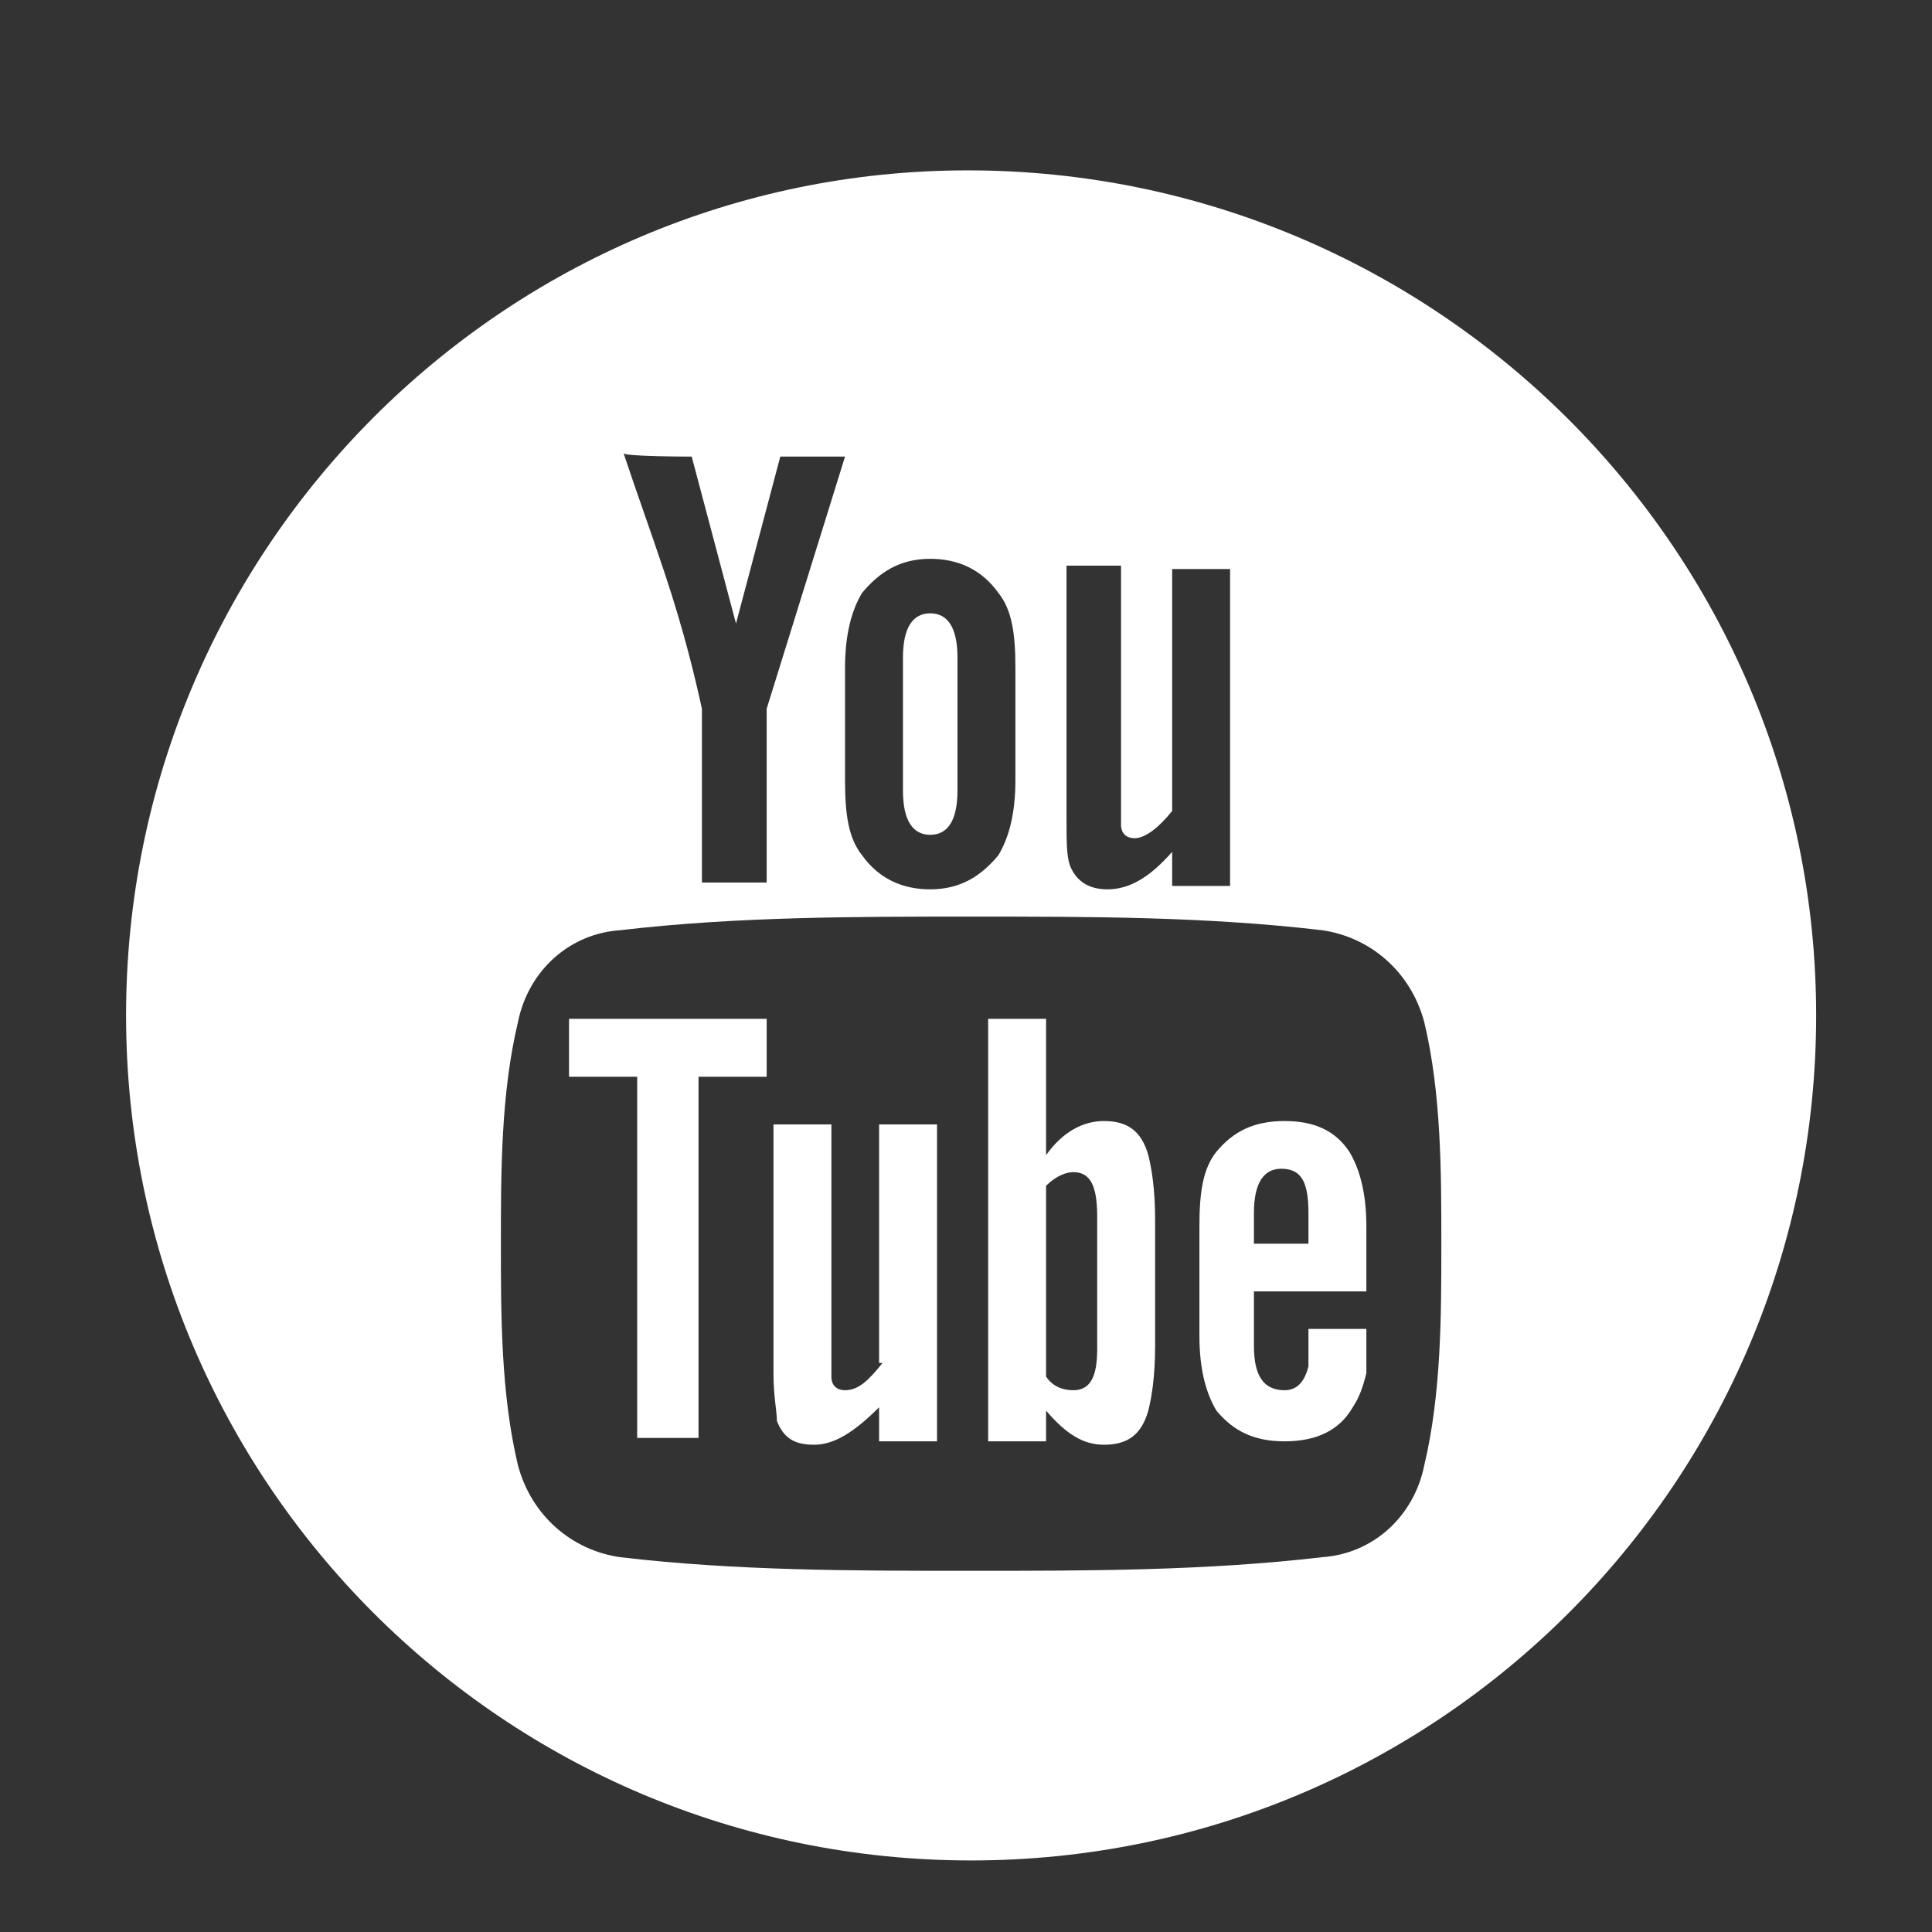
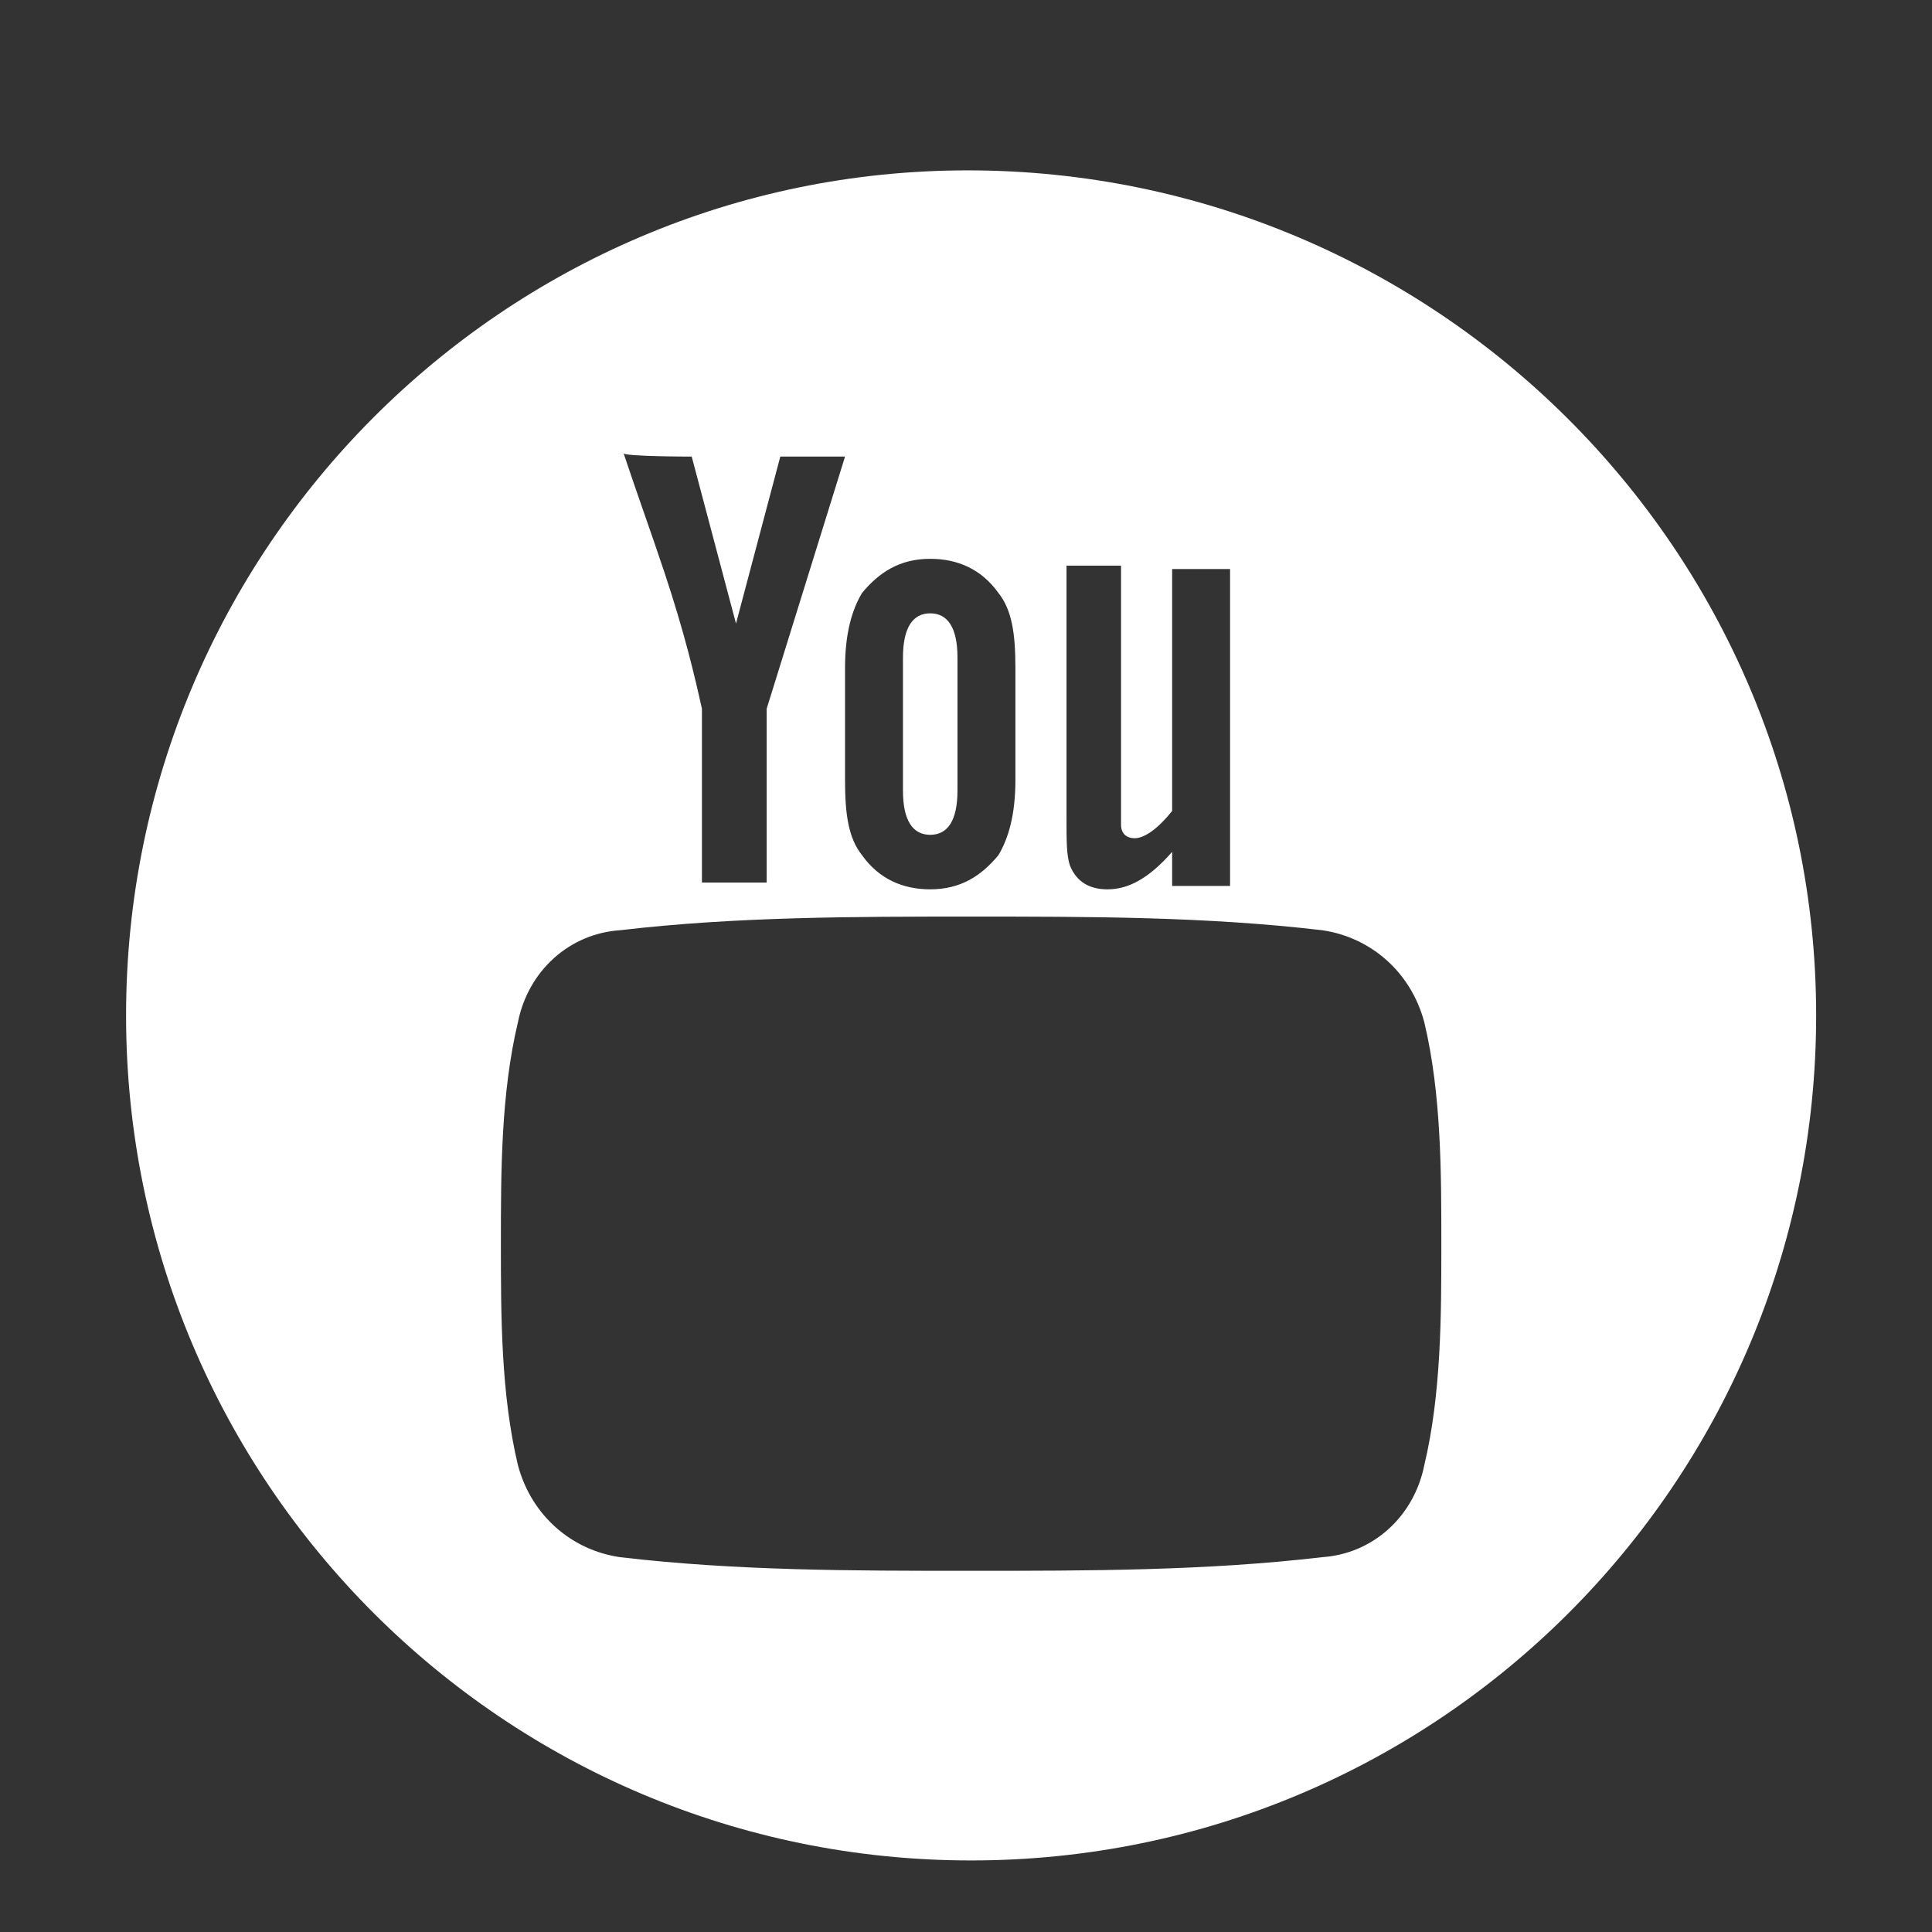
<svg xmlns="http://www.w3.org/2000/svg" version="1.1" id="Layer_1" x="0px" y="0px" viewBox="0 0 56.7 56.7" style="enable-background:new 0 0 56.7 56.7;" xml:space="preserve">
  <rect x="0" y="0" width="56.7" height="56.7" fill="#333333" stroke="none" />
  <style type="text/css">
	.st0{fill:#FFFFFF;}
</style>
-   <path class="st0" d="M-33.4,5.9h-30.4c-5.3,0-9.6,4.3-9.6,9.6v10.1v20.3c0,5.3,4.3,9.6,9.6,9.6h30.4c5.3,0,9.6-4.3,9.6-9.6V25.6  V15.5C-23.8,10.2-28.1,5.9-33.4,5.9z M-30.7,11.7l1.1,0v1.1v7.3l-8.4,0l0-8.4L-30.7,11.7z M-55.7,25.6c1.6-2.2,4.2-3.6,7.1-3.6  c2.9,0,5.5,1.4,7.1,3.6c1,1.4,1.7,3.2,1.7,5.1c0,4.8-3.9,8.7-8.7,8.7c-4.8,0-8.7-3.9-8.7-8.7C-57.3,28.8-56.7,27.1-55.7,25.6z   M-28.7,45.9c0,2.6-2.1,4.8-4.8,4.8h-30.4c-2.6,0-4.8-2.1-4.8-4.8V25.6h7.4c-0.6,1.6-1,3.3-1,5.1c0,7.5,6.1,13.6,13.6,13.6  c7.5,0,13.6-6.1,13.6-13.6c0-1.8-0.4-3.5-1-5.1h7.4V45.9z" />
  <g>
-     <polygon class="st0" points="16.7,31.6 18.7,31.6 18.7,42.2 20.5,42.2 20.5,31.6 22.5,31.6 22.5,29.9 16.7,29.9  " />
    <g>
-       <path class="st0" d="M32.4,32.9c-0.6,0-1.2,0.3-1.7,1v-4H29v12.4h1.7v-0.9c0.6,0.7,1.1,1,1.7,1c0.7,0,1.1-0.3,1.3-1    c0.1-0.4,0.2-1,0.2-1.9v-3.7c0-0.9-0.1-1.5-0.2-1.9C33.5,33.2,33.1,32.9,32.4,32.9z M32.2,39.6c0,0.8-0.2,1.2-0.7,1.2    c-0.3,0-0.6-0.1-0.8-0.4v-5.6c0.3-0.3,0.6-0.4,0.8-0.4c0.5,0,0.7,0.4,0.7,1.3V39.6z" />
-       <path class="st0" d="M25.9,40c-0.4,0.5-0.7,0.8-1.1,0.8c-0.2,0-0.4-0.1-0.4-0.4c0-0.1,0-0.3,0-0.6V33h-1.7v7.3    c0,0.7,0.1,1.1,0.1,1.4c0.2,0.5,0.5,0.7,1.1,0.7c0.6,0,1.2-0.4,1.9-1.1v1h1.7V33h-1.7V40z" />
      <path class="st0" d="M27.3,24.5c0.5,0,0.8-0.4,0.8-1.3v-3.9c0-0.9-0.3-1.3-0.8-1.3c-0.5,0-0.8,0.4-0.8,1.3v3.9    C26.5,24.1,26.8,24.5,27.3,24.5z" />
      <path class="st0" d="M28.4,5C14.8,5,3.7,16.1,3.7,29.8s11.1,24.8,24.8,24.8s24.8-11.1,24.8-24.8S42.1,5,28.4,5z M31.2,16.6h1.7    v6.9c0,0.4,0,0.6,0,0.7c0,0.3,0.2,0.4,0.4,0.4c0.3,0,0.7-0.3,1.1-0.8v-7.1h1.7v9.3h-1.7v-1c-0.7,0.8-1.3,1.1-1.9,1.1    c-0.5,0-0.9-0.2-1.1-0.7c-0.1-0.3-0.1-0.7-0.1-1.4V16.6L31.2,16.6z M24.8,19.6c0-1,0.2-1.7,0.5-2.2c0.5-0.6,1.1-1,2-1    c0.8,0,1.5,0.3,2,1c0.4,0.5,0.5,1.2,0.5,2.2v3.3c0,1-0.2,1.7-0.5,2.2c-0.5,0.6-1.1,1-2,1c-0.8,0-1.5-0.3-2-1    c-0.4-0.5-0.5-1.2-0.5-2.2V19.6z M20.3,13.4l1.3,4.9l1.3-4.9h1.9l-2.3,7.4v5.1h-1.9v-5.1c-0.2-0.9-0.5-2.2-1.1-4    c-0.4-1.2-0.8-2.3-1.2-3.5C18.3,13.4,20.3,13.4,20.3,13.4z M41.8,43c-0.3,1.5-1.5,2.6-3,2.7c-3.4,0.4-6.9,0.4-10.3,0.4    c-3.5,0-6.9,0-10.3-0.4c-1.4-0.2-2.6-1.2-3-2.7c-0.5-2.1-0.5-4.4-0.5-6.5s0-4.4,0.5-6.5c0.3-1.5,1.5-2.6,3-2.7    c3.4-0.4,6.9-0.4,10.3-0.4c3.5,0,6.9,0,10.3,0.4c1.4,0.2,2.6,1.2,3,2.7c0.5,2.1,0.5,4.4,0.5,6.5S42.3,40.9,41.8,43z" />
-       <path class="st0" d="M37.7,32.9c-0.9,0-1.5,0.3-2,0.9c-0.4,0.5-0.5,1.2-0.5,2.2v3.2c0,1,0.2,1.7,0.5,2.2c0.5,0.6,1.1,0.9,2,0.9    c0.9,0,1.6-0.3,2-1c0.2-0.3,0.3-0.6,0.4-1c0-0.2,0-0.5,0-1.1V39h-1.7c0,0.7,0,1,0,1.1c-0.1,0.4-0.3,0.7-0.7,0.7    c-0.6,0-0.9-0.4-0.9-1.3v-1.6h3.3V36c0-1-0.2-1.7-0.5-2.2C39.2,33.2,38.6,32.9,37.7,32.9z M38.5,36.5h-1.7v-0.9    c0-0.9,0.3-1.3,0.8-1.3c0.6,0,0.8,0.4,0.8,1.3V36.5z" />
    </g>
  </g>
</svg>